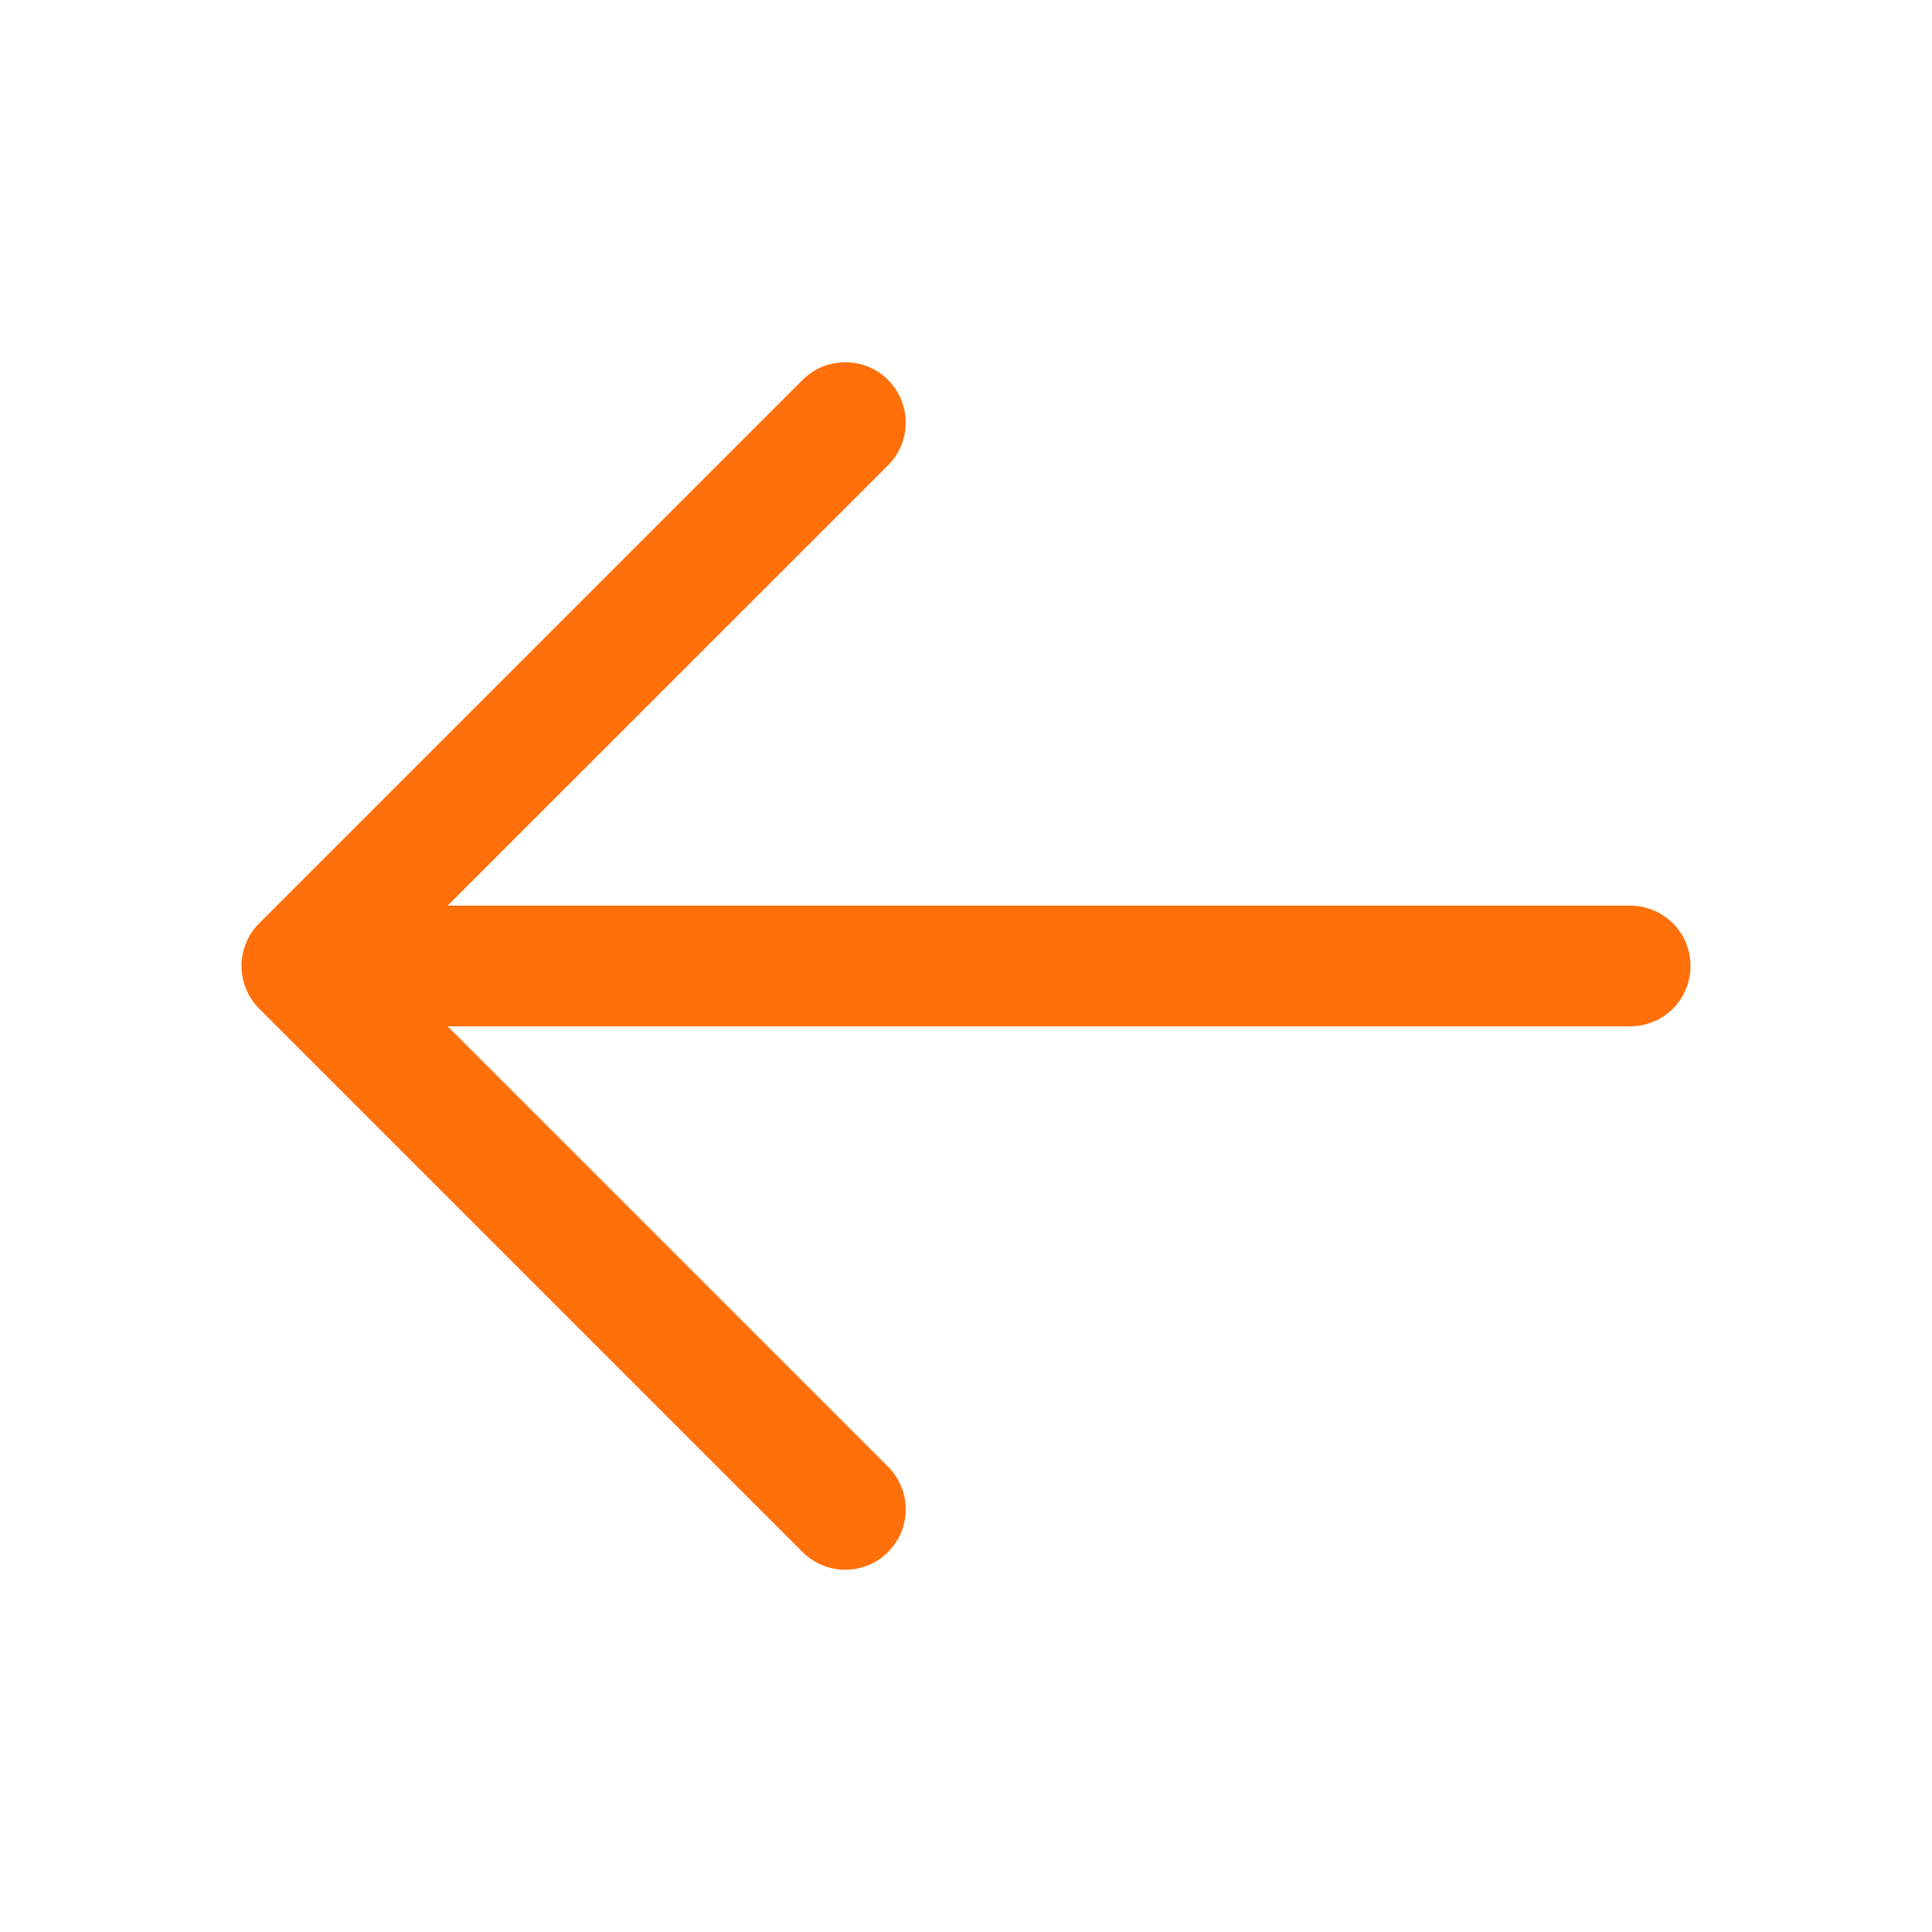
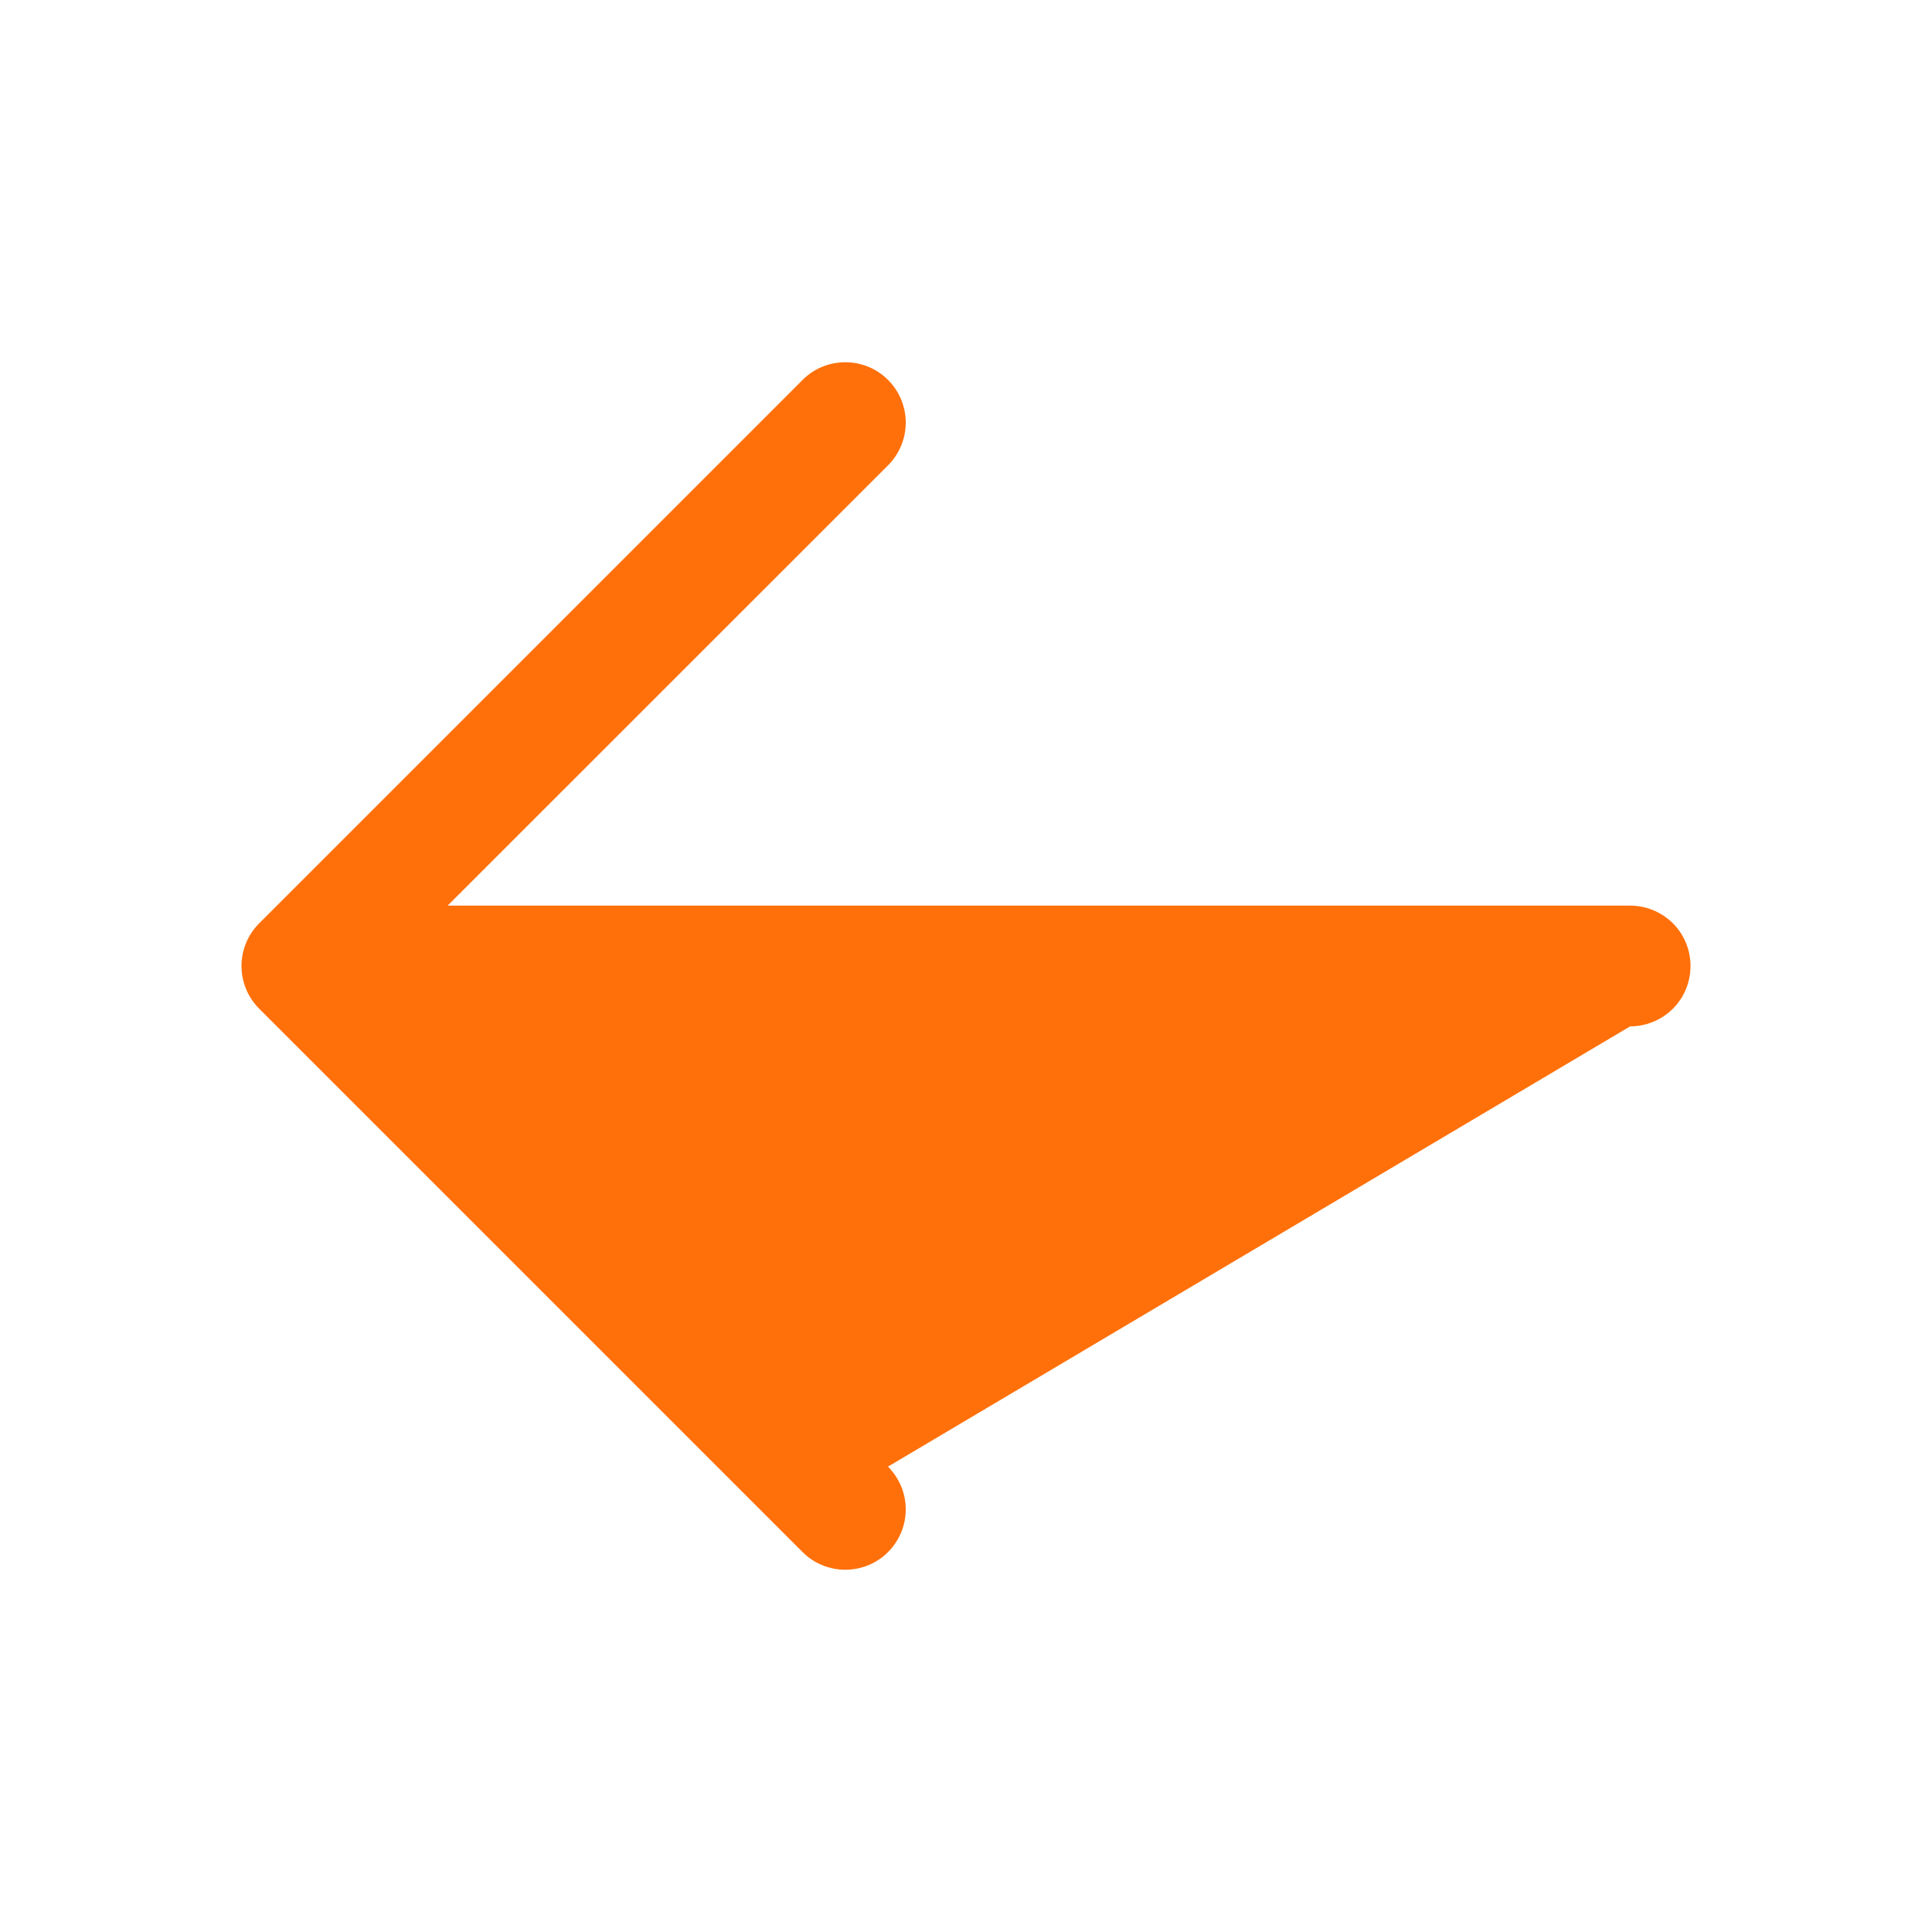
<svg xmlns="http://www.w3.org/2000/svg" width="16" height="16" viewBox="0 0 16 16" fill="none">
-   <path d="M14 8C14 8.133 13.948 8.26 13.854 8.354C13.76 8.447 13.633 8.5 13.5 8.5H3.707L7.354 12.146C7.401 12.193 7.437 12.248 7.463 12.309C7.488 12.369 7.501 12.434 7.501 12.5C7.501 12.566 7.488 12.631 7.463 12.691C7.437 12.752 7.401 12.807 7.354 12.854C7.308 12.9 7.253 12.937 7.192 12.962C7.131 12.987 7.066 13 7 13C6.935 13 6.87 12.987 6.809 12.962C6.748 12.937 6.693 12.9 6.647 12.854L2.147 8.354C2.1 8.307 2.063 8.252 2.038 8.191C2.013 8.131 2 8.066 2 8C2 7.934 2.013 7.869 2.038 7.809C2.063 7.748 2.1 7.693 2.147 7.646L6.647 3.146C6.74 3.052 6.868 3 7 3C7.133 3 7.26 3.052 7.354 3.146C7.448 3.24 7.501 3.367 7.501 3.5C7.501 3.633 7.448 3.76 7.354 3.854L3.707 7.5H13.5C13.633 7.5 13.76 7.553 13.854 7.646C13.948 7.74 14 7.867 14 8Z" fill="#FF700A" />
+   <path d="M14 8C14 8.133 13.948 8.26 13.854 8.354C13.76 8.447 13.633 8.5 13.5 8.5L7.354 12.146C7.401 12.193 7.437 12.248 7.463 12.309C7.488 12.369 7.501 12.434 7.501 12.5C7.501 12.566 7.488 12.631 7.463 12.691C7.437 12.752 7.401 12.807 7.354 12.854C7.308 12.9 7.253 12.937 7.192 12.962C7.131 12.987 7.066 13 7 13C6.935 13 6.87 12.987 6.809 12.962C6.748 12.937 6.693 12.9 6.647 12.854L2.147 8.354C2.1 8.307 2.063 8.252 2.038 8.191C2.013 8.131 2 8.066 2 8C2 7.934 2.013 7.869 2.038 7.809C2.063 7.748 2.1 7.693 2.147 7.646L6.647 3.146C6.74 3.052 6.868 3 7 3C7.133 3 7.26 3.052 7.354 3.146C7.448 3.24 7.501 3.367 7.501 3.5C7.501 3.633 7.448 3.76 7.354 3.854L3.707 7.5H13.5C13.633 7.5 13.76 7.553 13.854 7.646C13.948 7.74 14 7.867 14 8Z" fill="#FF700A" />
</svg>